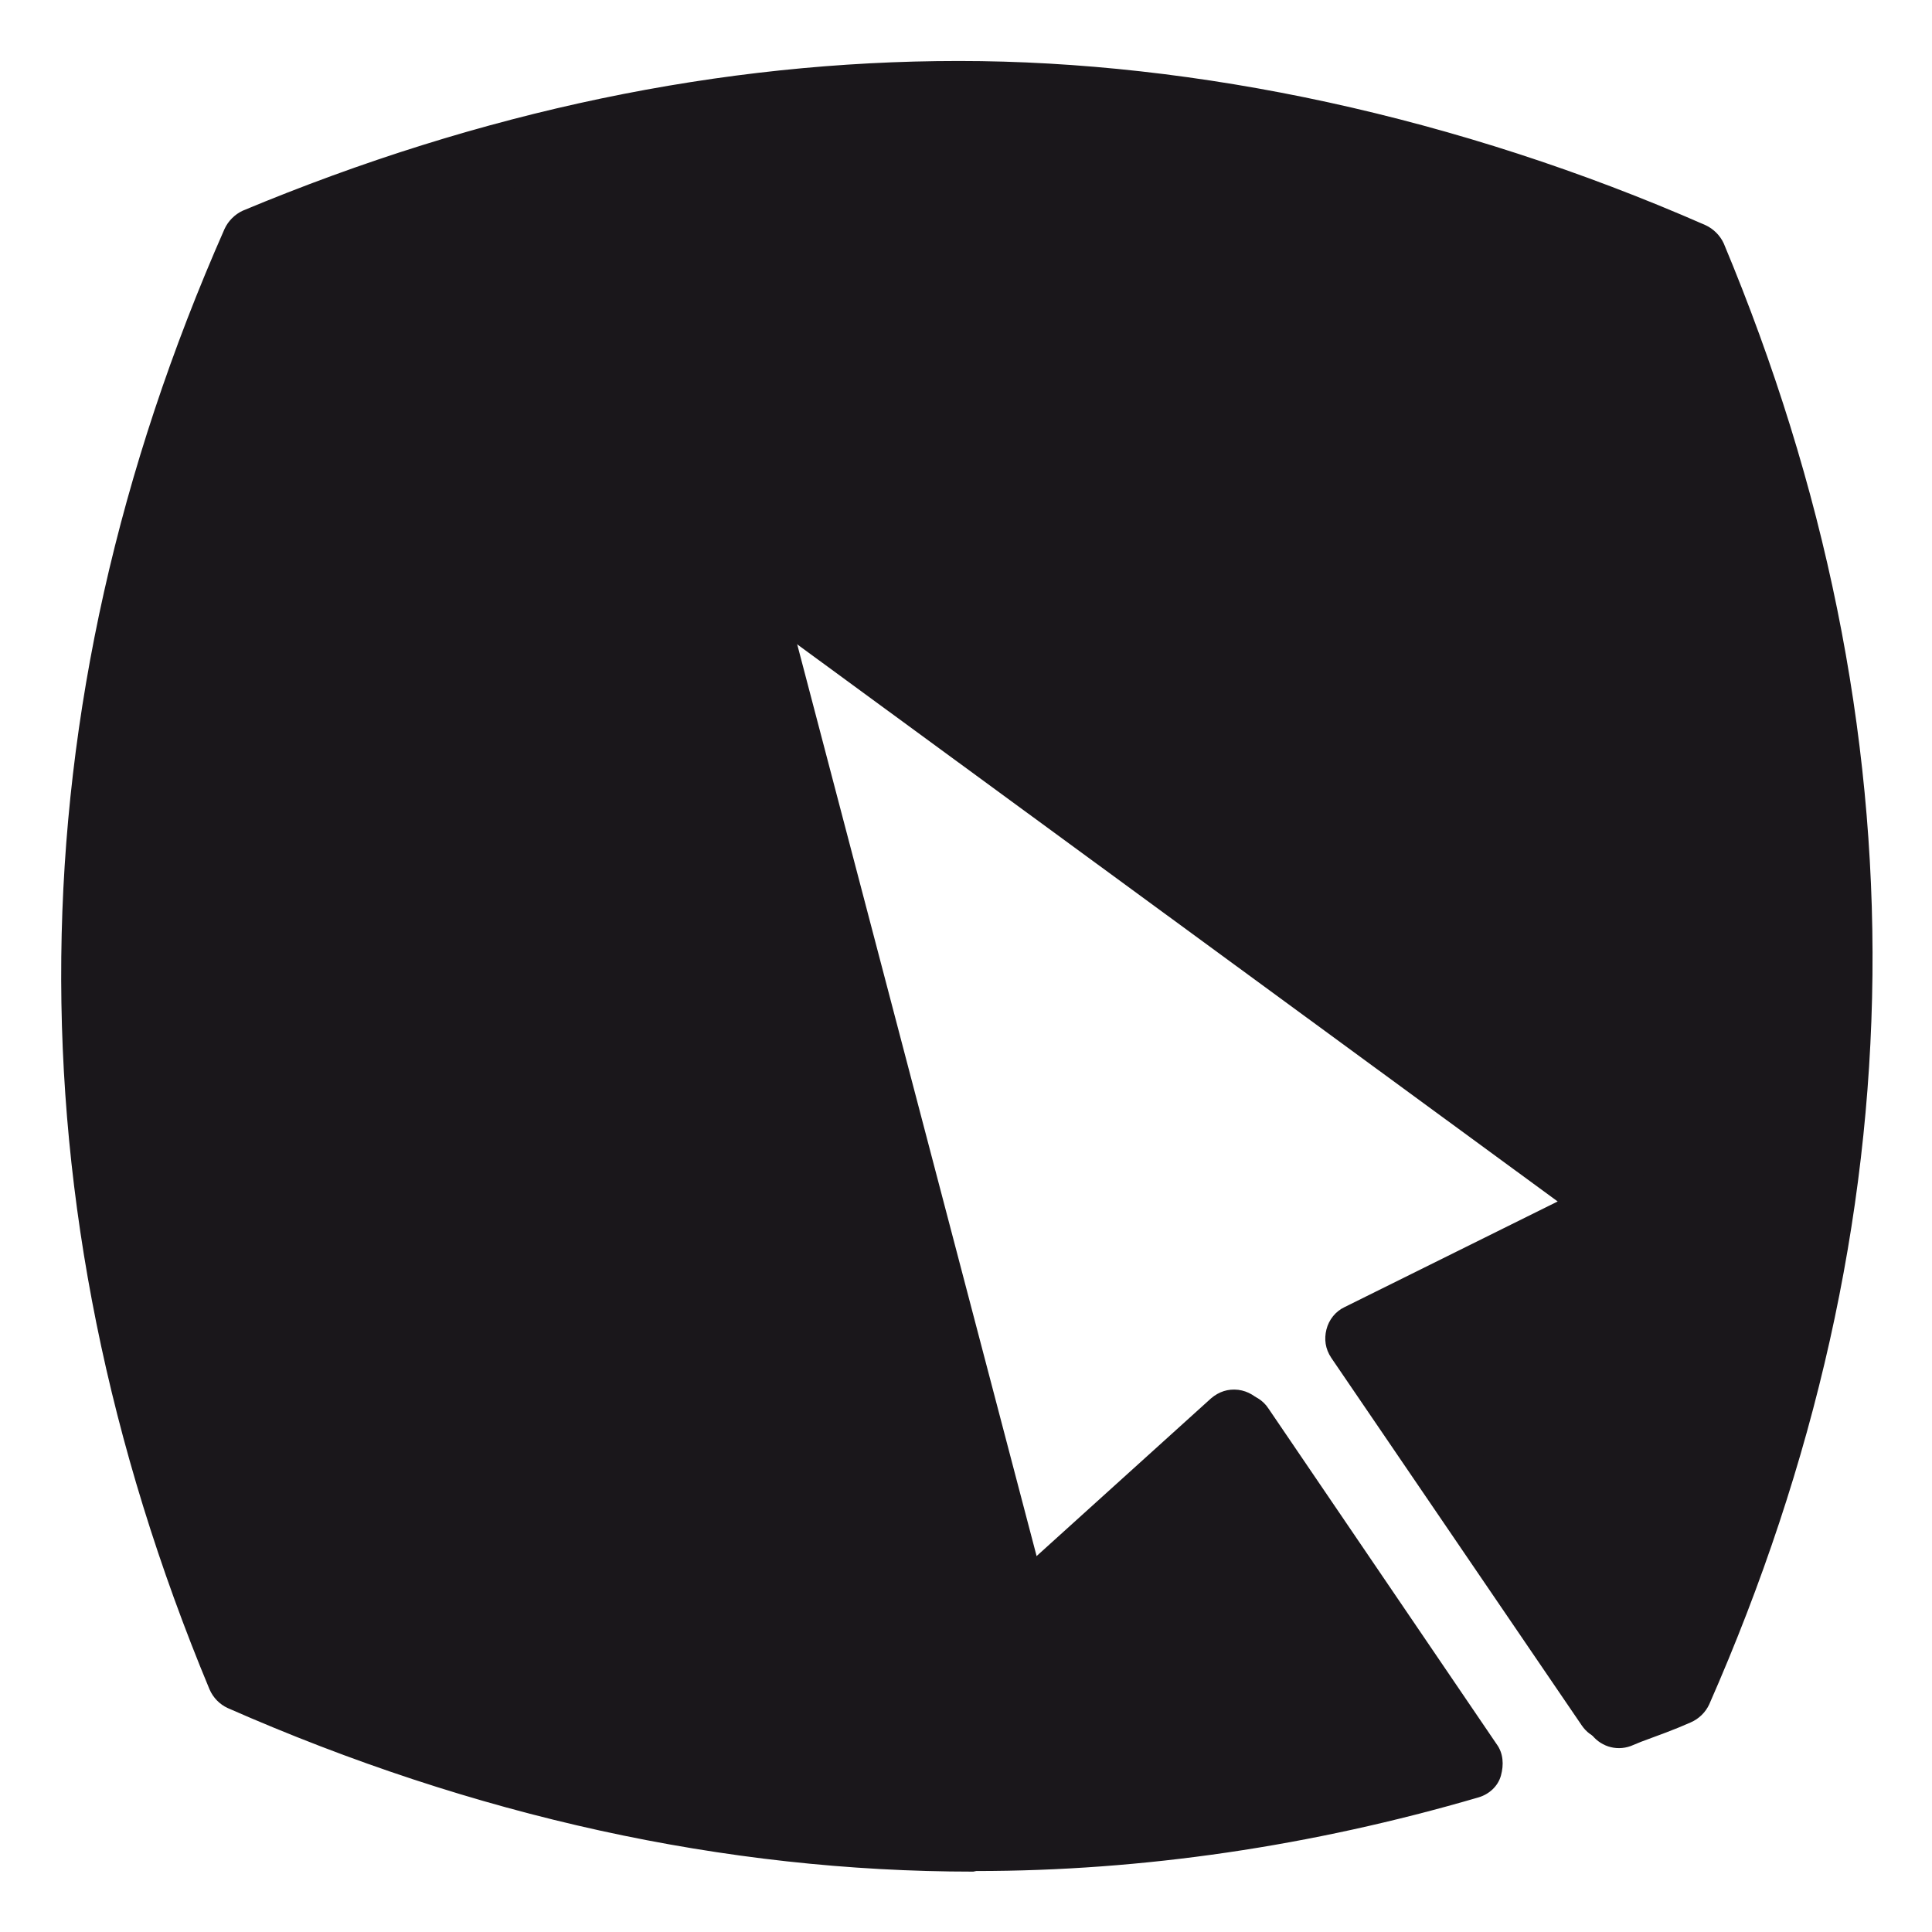
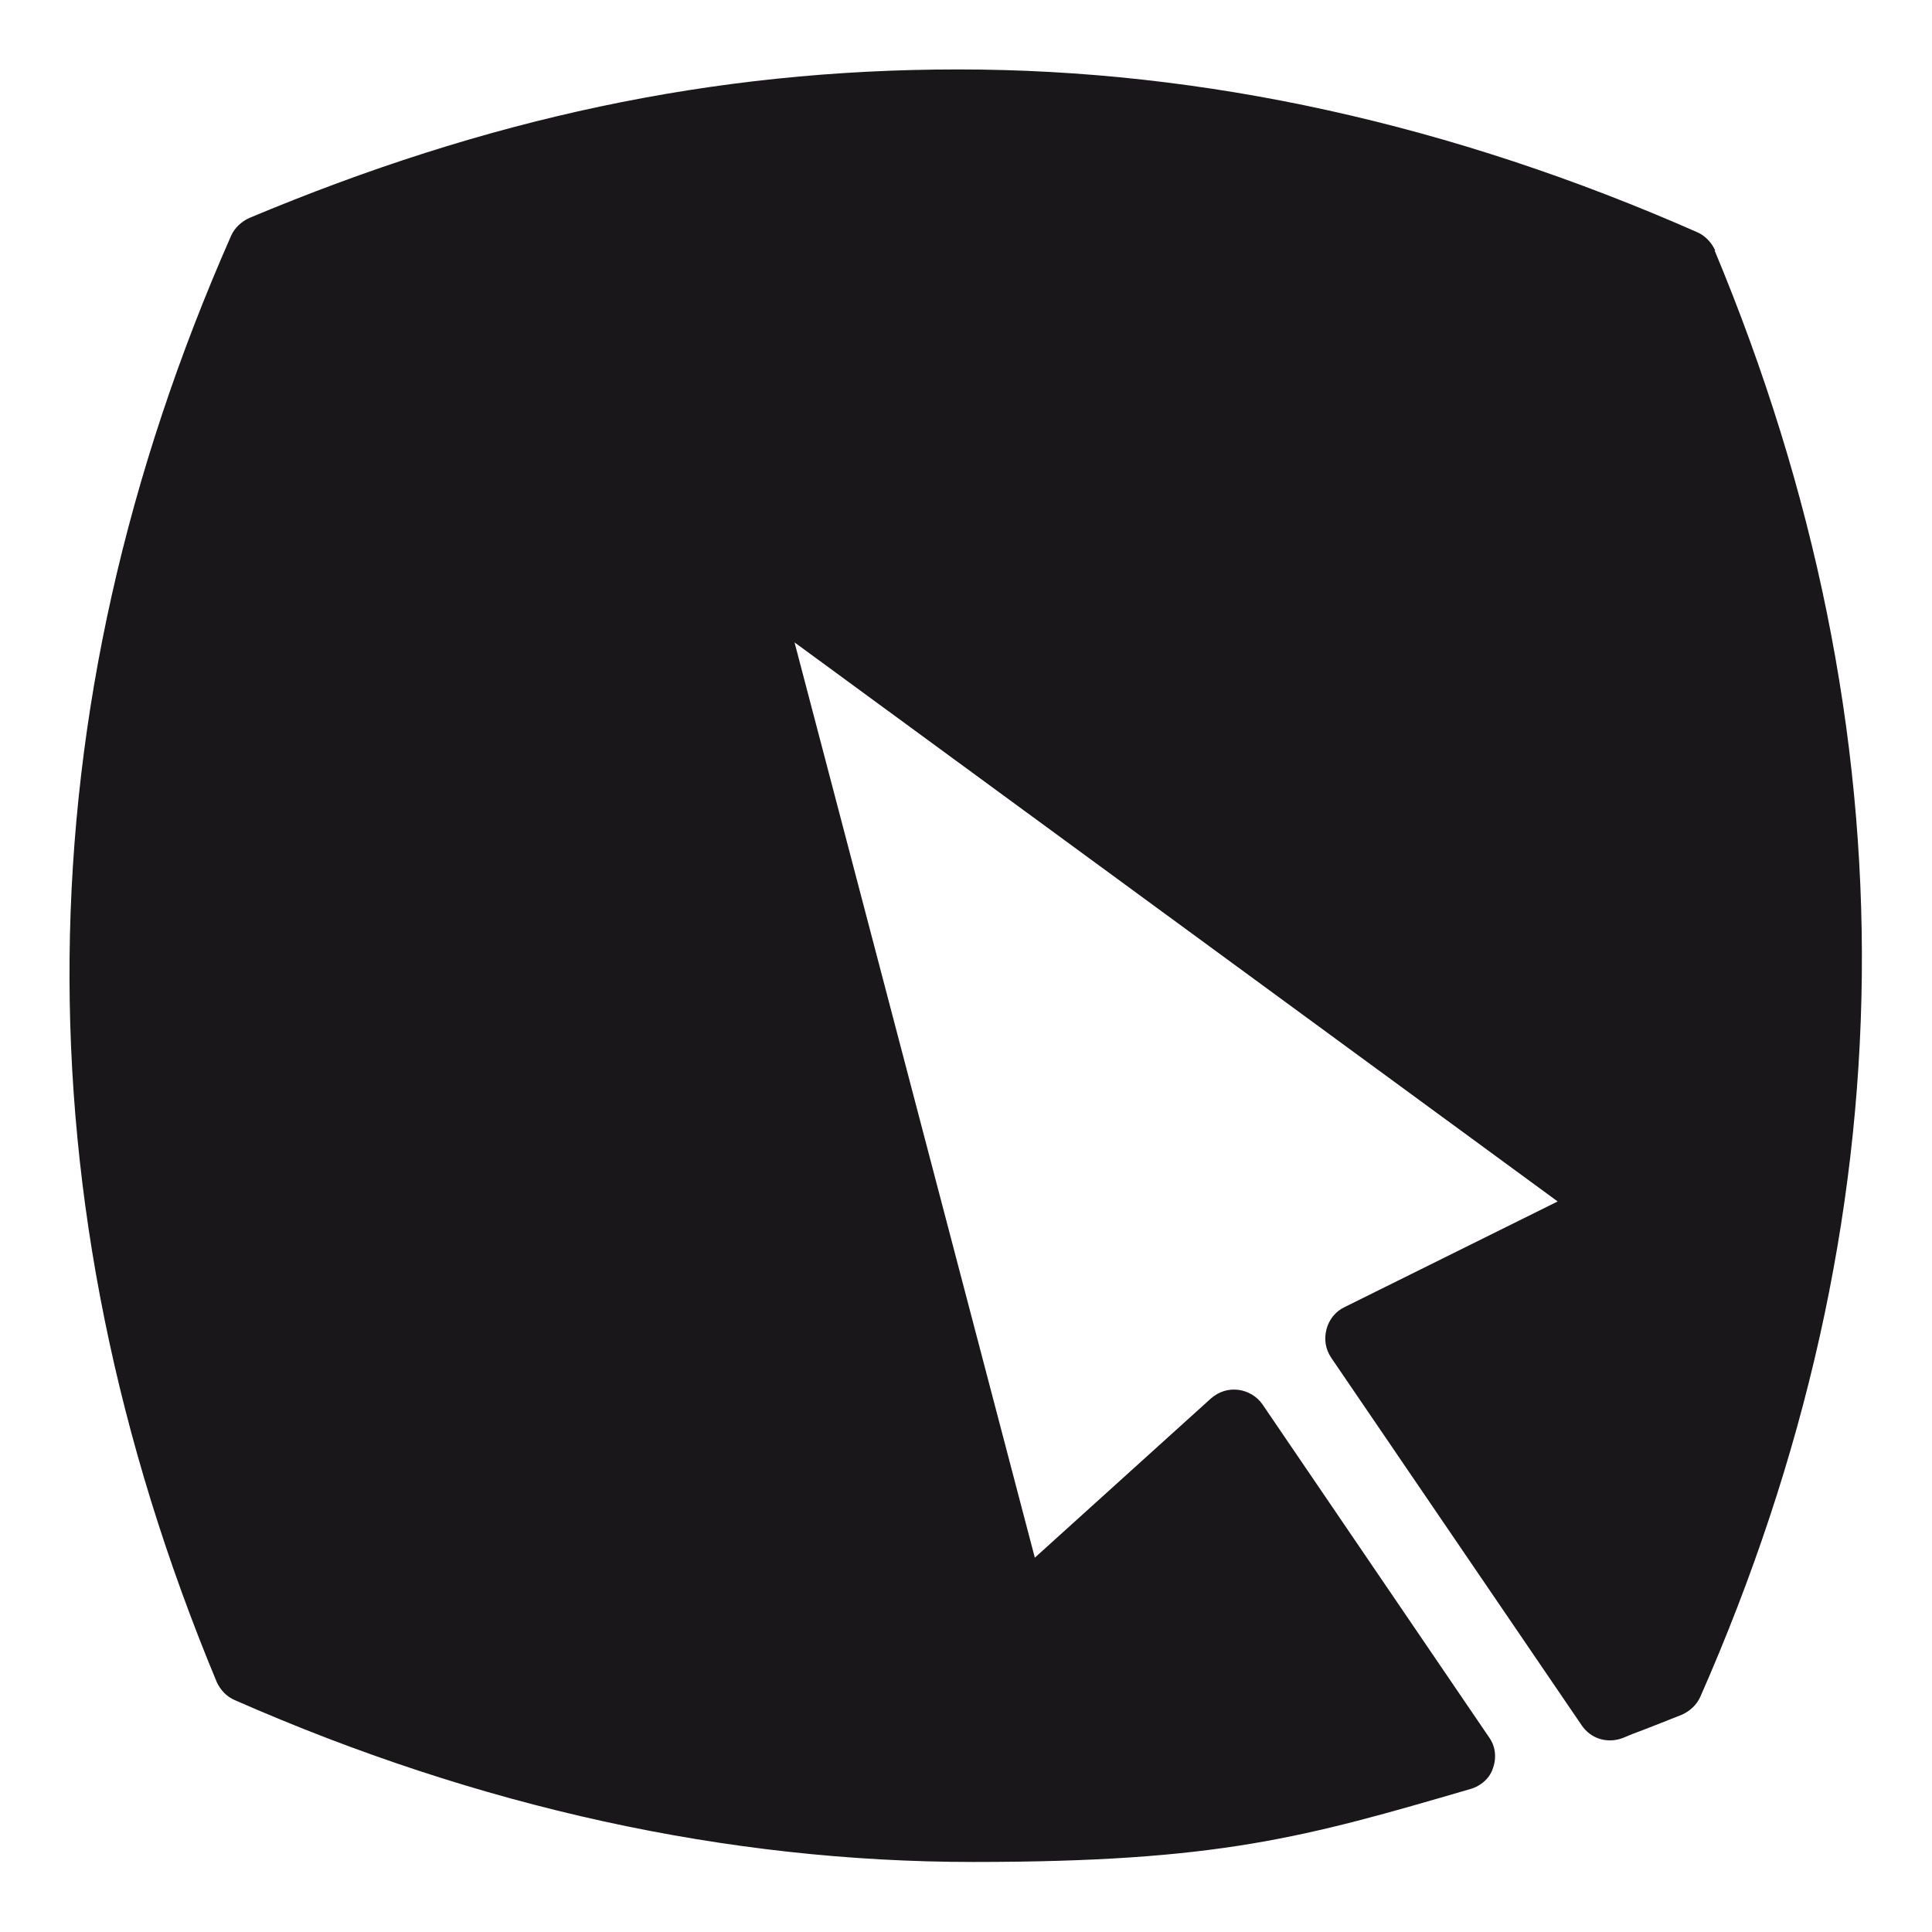
<svg xmlns="http://www.w3.org/2000/svg" id="Ebene_1" version="1.1" viewBox="40 40 320 320">
  <defs>
    <style>
      .st0 {
        fill: #1a171b;
      }
      @media (prefers-color-scheme: dark) {
      .st0 { fill: white; }
      }
    </style>
  </defs>
  <path class="st0" d="M324.1,81.5c-.6-1.3-1.6-2.4-2.9-3-40.6-17.9-81.7-27-122.5-27s-78.3,8.2-117.4,24.6c-1.3.6-2.4,1.6-3,2.9-34.9,79.1-35.7,159.6-2.4,239.6.6,1.3,1.6,2.4,3,3,40.5,17.8,81.6,26.8,122.3,26.8s55-4.1,82.4-12.1c1.7-.5,3.2-1.8,3.7-3.5.6-1.7.4-3.6-.7-5.1l-37.5-55.1c-.9-1.3-2.4-2.2-4-2.4-1.7-.2-3.2.3-4.5,1.4l-29.2,26.4-39.8-151.6,126.4,92.6-35.3,17.5c-1.5.7-2.6,2.1-3,3.7s-.2,3.2.8,4.7l41.5,60.9c1.5,2.2,4.2,3,6.7,2.1l1.7-.7c2.7-1,5.4-2.1,8.2-3.2,1.3-.6,2.4-1.6,3-2.9,34.9-79.2,35.7-159.8,2.4-239.6h0Z" />
-   <path class="st0" d="M201.2,350c-41.1,0-82.6-9.1-123.5-27.1-1.3-.6-2.4-1.7-3-3.1-33.6-80.7-32.7-162.1,2.5-241.9.6-1.3,1.7-2.4,3-3,39.5-16.5,79.3-24.8,118.6-24.8s82.7,9.2,123.7,27.2c1.3.6,2.4,1.7,3,3,33.7,80.6,32.8,162-2.4,242-.6,1.3-1.7,2.4-3.1,3-2.7,1.2-5.5,2.2-8.2,3.2l-1.7.7c-2.5.9-5.2,0-6.7-2.2l-41.9-61.5c-.9-1.3-1.2-3.1-.8-4.7s1.5-2.9,3-3.7l35.7-17.7-127.6-93.6,40.2,153.1,29.5-26.7c1.2-1.1,2.9-1.7,4.5-1.4,1.7.2,3.2,1.1,4.1,2.5l37.8,55.6c1.1,1.5,1.2,3.4.7,5.2s-2,3.1-3.7,3.6c-27.7,8.1-55.7,12.2-83.2,12.2h0ZM84.4,313.3c38.7,16.7,78.1,25.2,116.8,25.2s48.2-3.2,72.3-9.6l-29.7-43.6-31.6,28.6c-1.5,1.3-3.6,1.8-5.5,1.2s-3.4-2.1-3.9-4.1l-46.7-177.9c-.6-2.3.3-4.8,2.3-6.2,2-1.3,4.7-1.3,6.6,0l148.3,108.7c1.6,1.2,2.5,3.1,2.3,5.1-.2,2-1.4,3.7-3.2,4.7l-38.2,18.9,35.7,52.3c1.2-.4,2.2-.8,3.4-1.3,32.7-75.6,33.5-152.5,2.3-228.7-38.8-16.8-78.1-25.3-117-25.3s-74.6,7.7-112,23.1c-32.7,75.5-33.5,152.5-2.3,228.8h0Z" />
</svg>